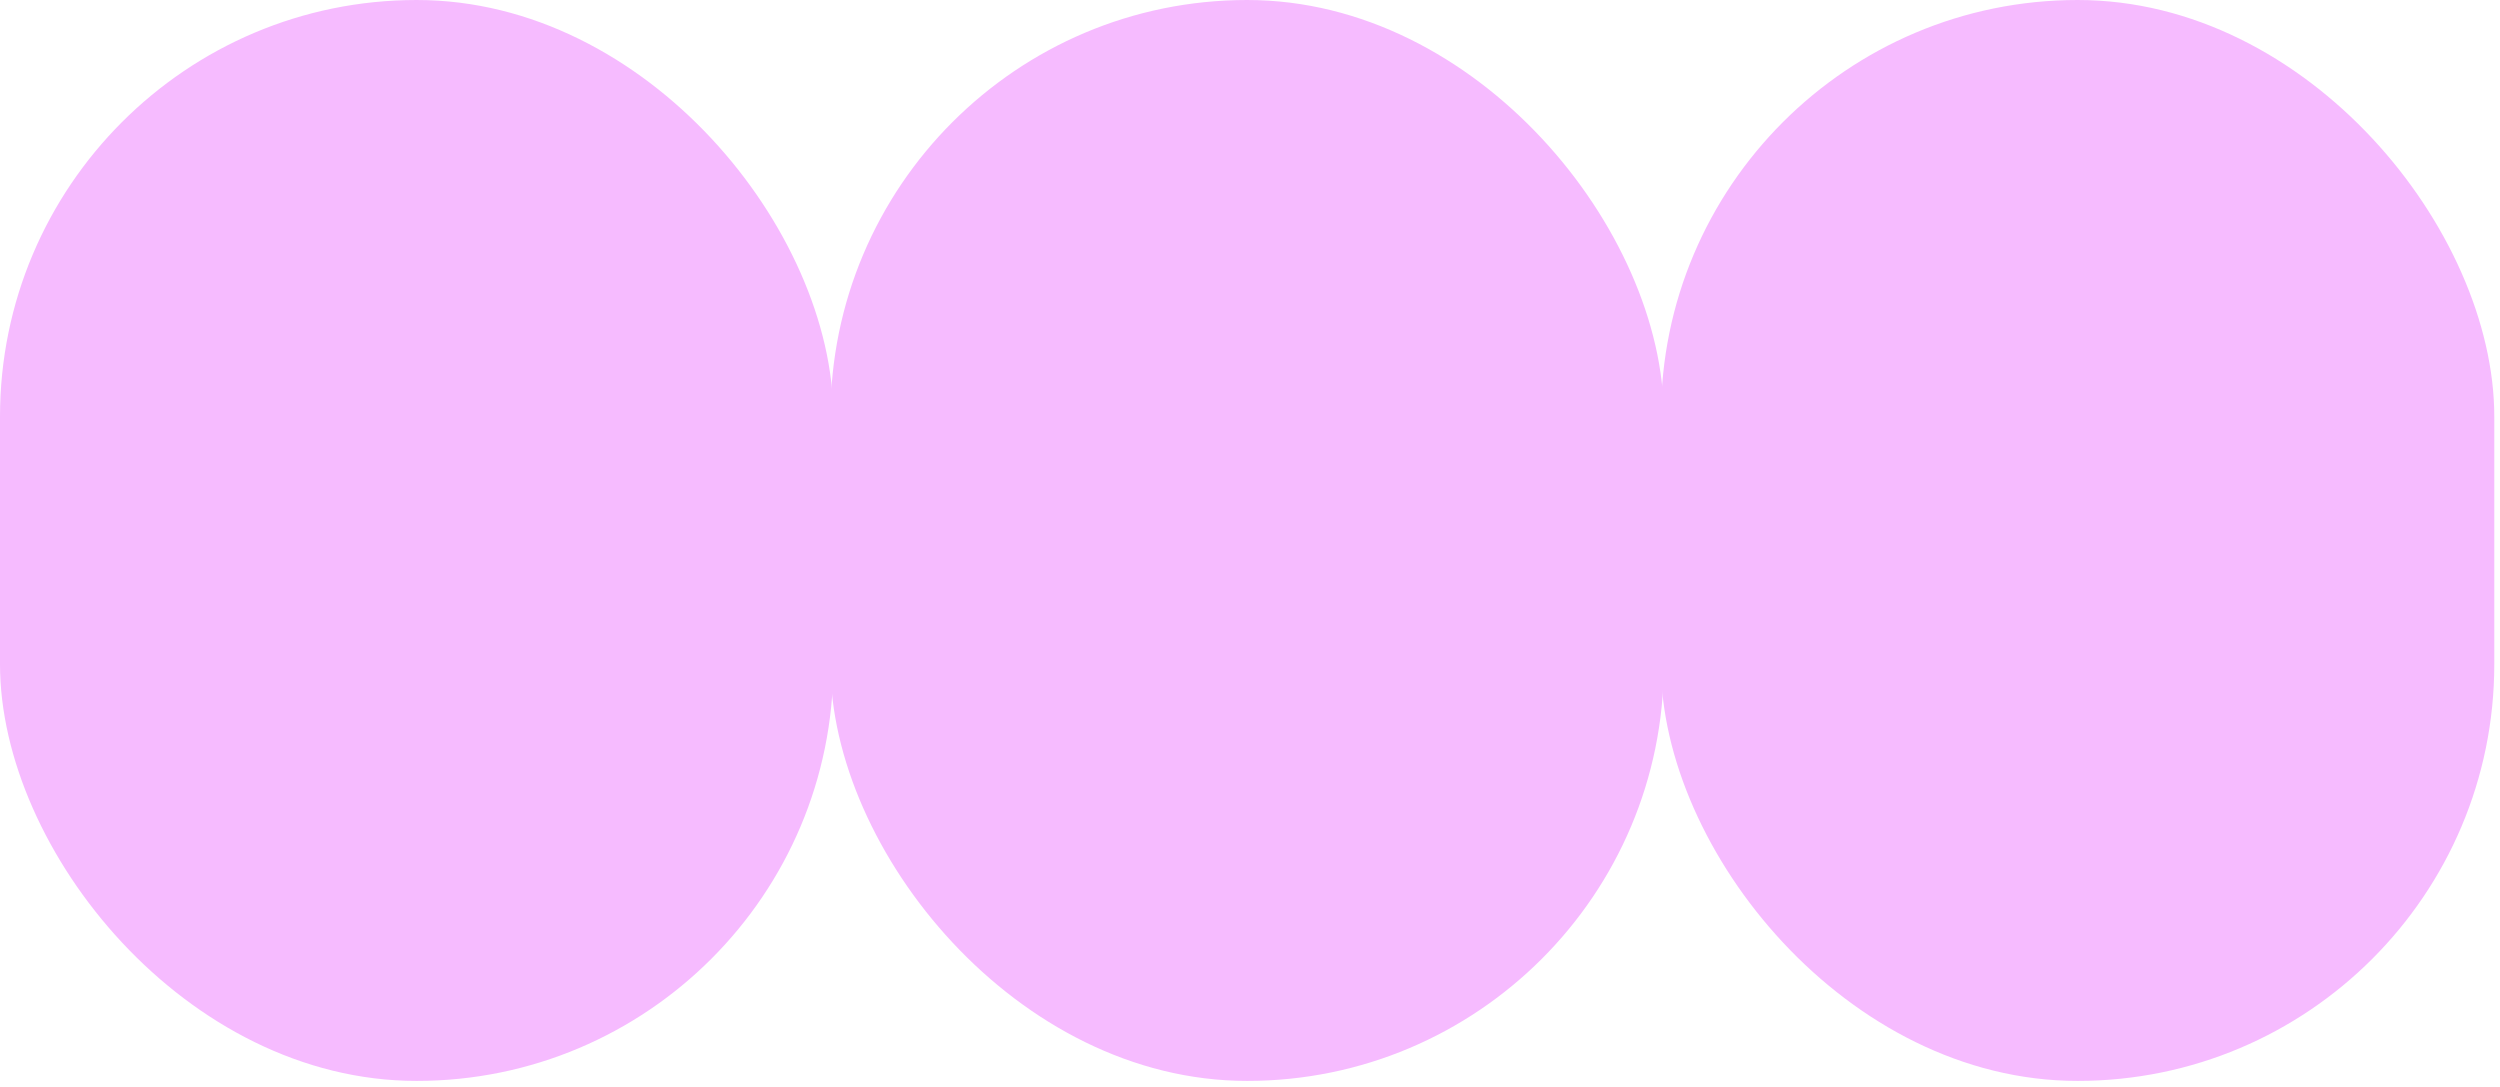
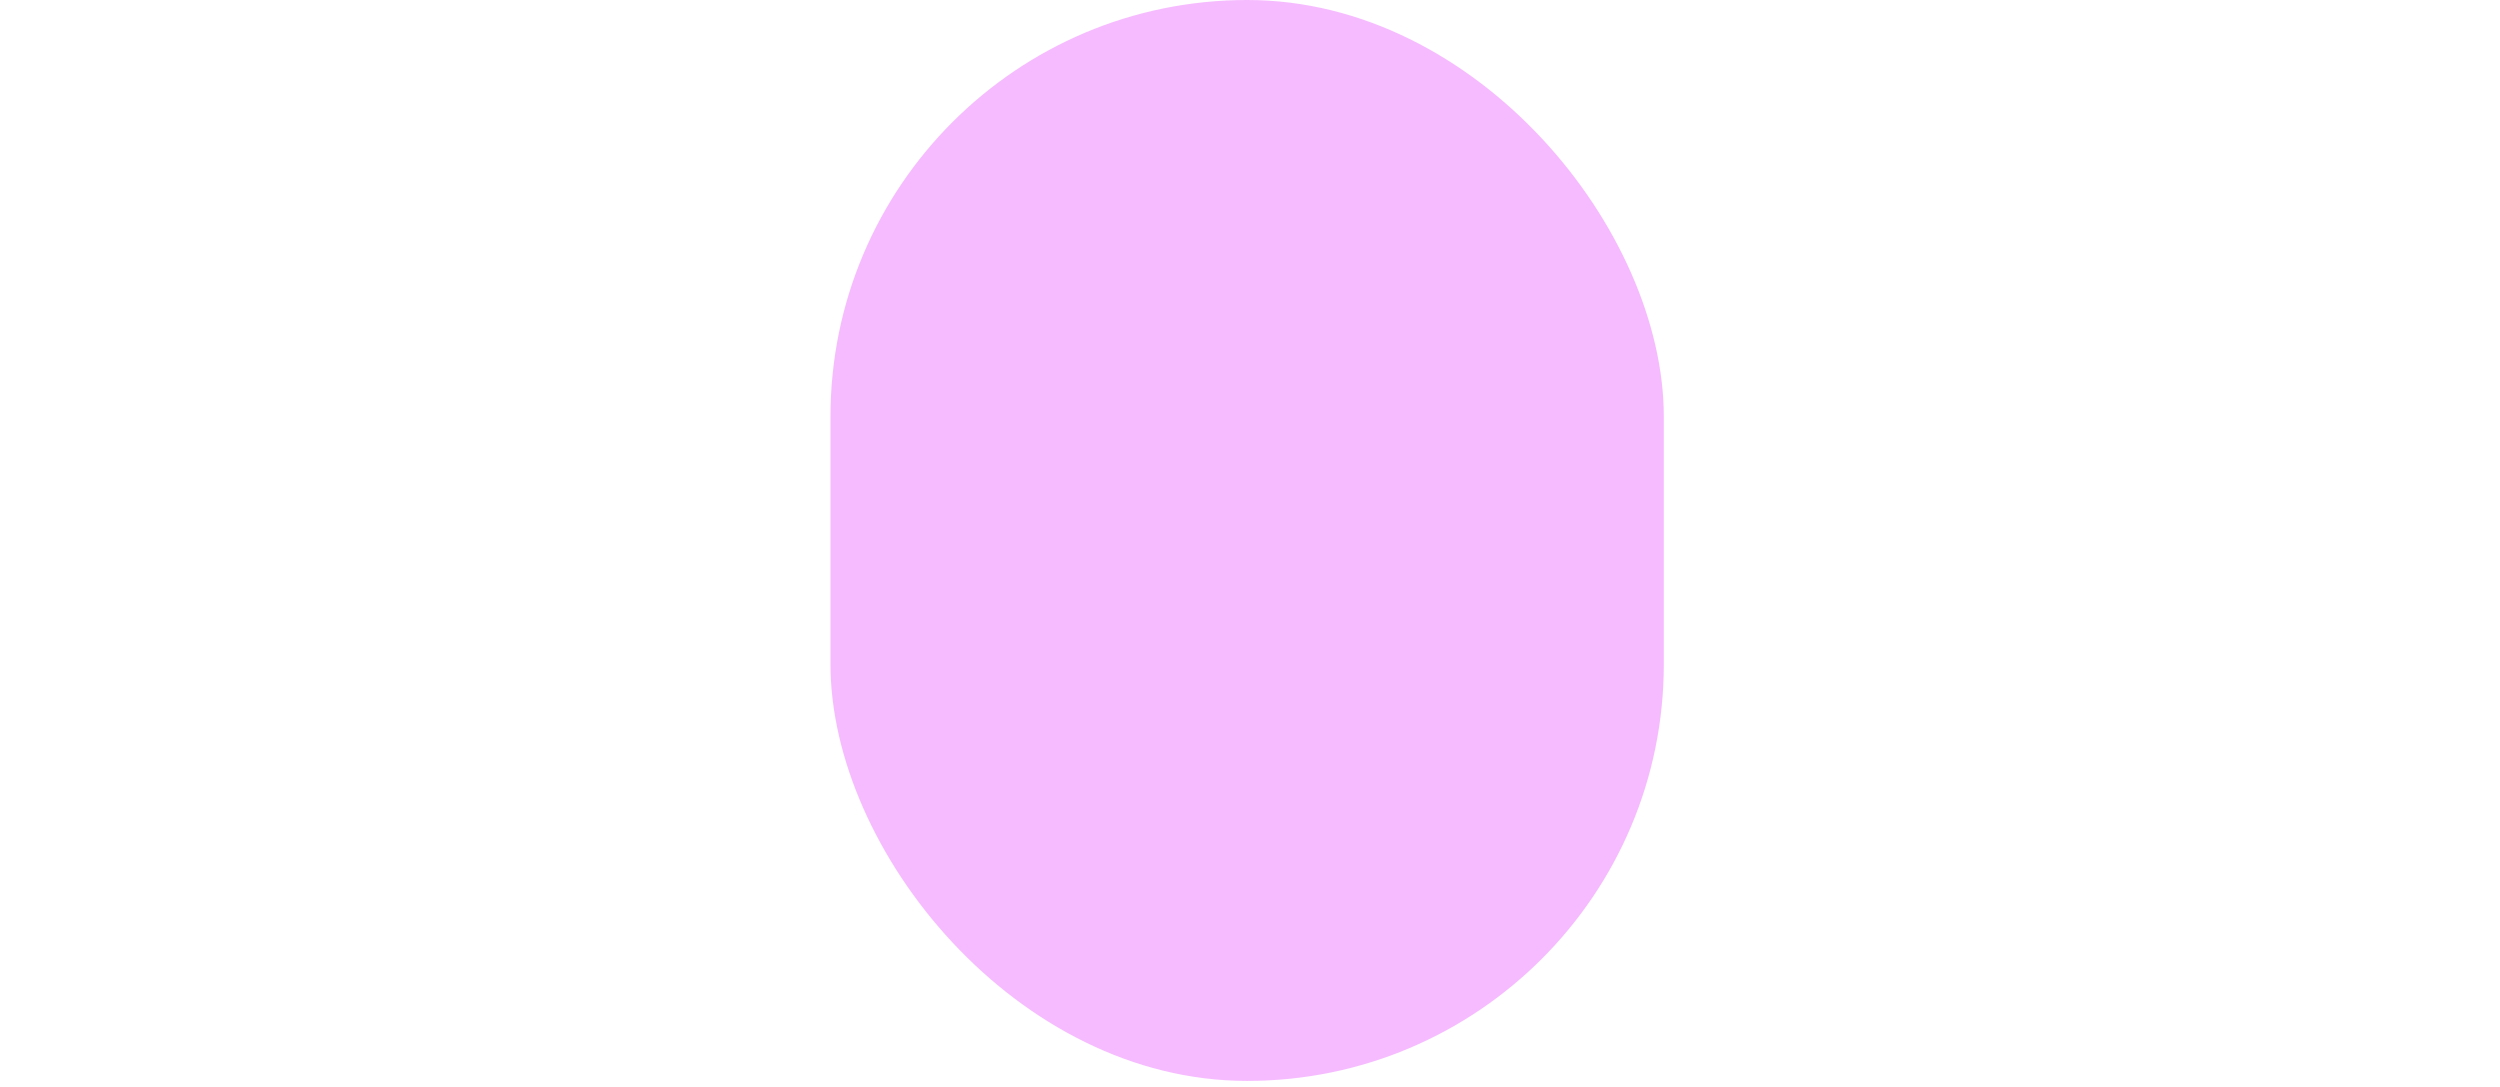
<svg xmlns="http://www.w3.org/2000/svg" width="292" height="127" viewBox="0 0 292 127" fill="none">
-   <rect x="97.333" y="126.251" width="97.333" height="126.251" rx="48.667" transform="rotate(-180 97.333 126.251)" fill="#F6BBFF" />
-   <rect x="291.333" y="126.251" width="97.333" height="126.251" rx="48.667" transform="rotate(-180 291.333 126.251)" fill="#F6BBFF" />
  <rect x="194.333" y="126.251" width="97.333" height="126.251" rx="48.667" transform="rotate(-180 194.333 126.251)" fill="#F6BBFF" />
</svg>